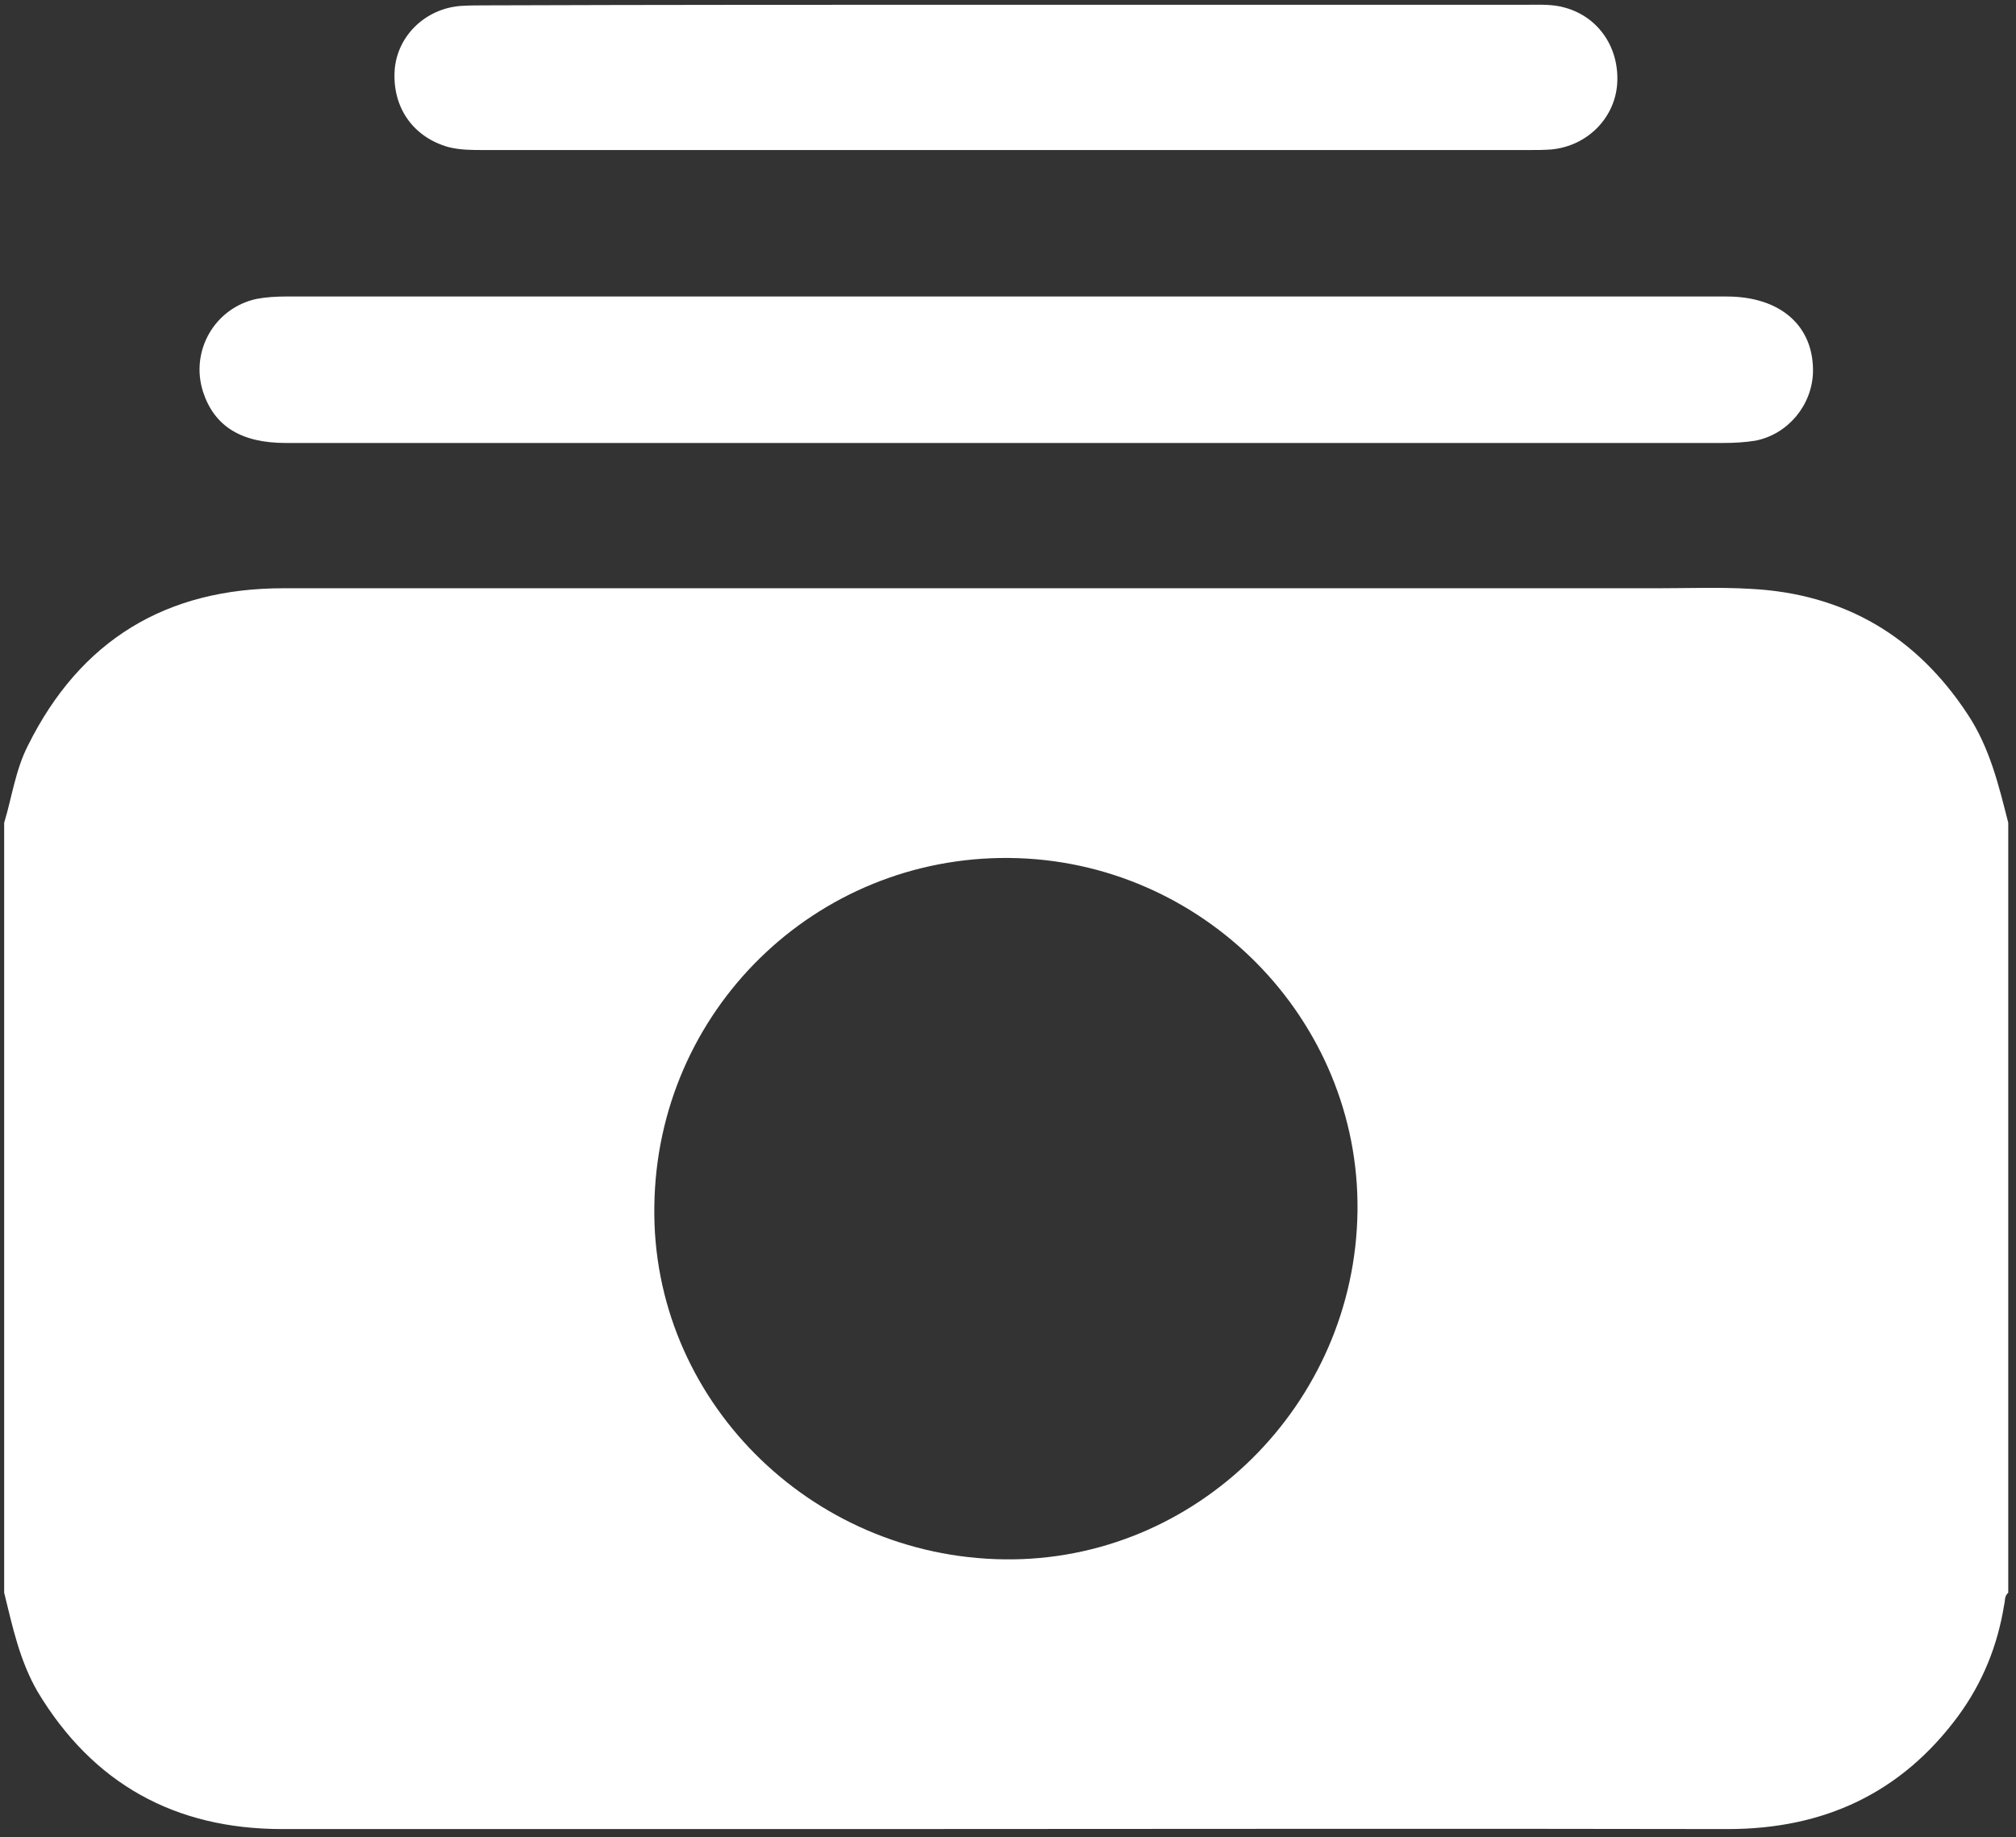
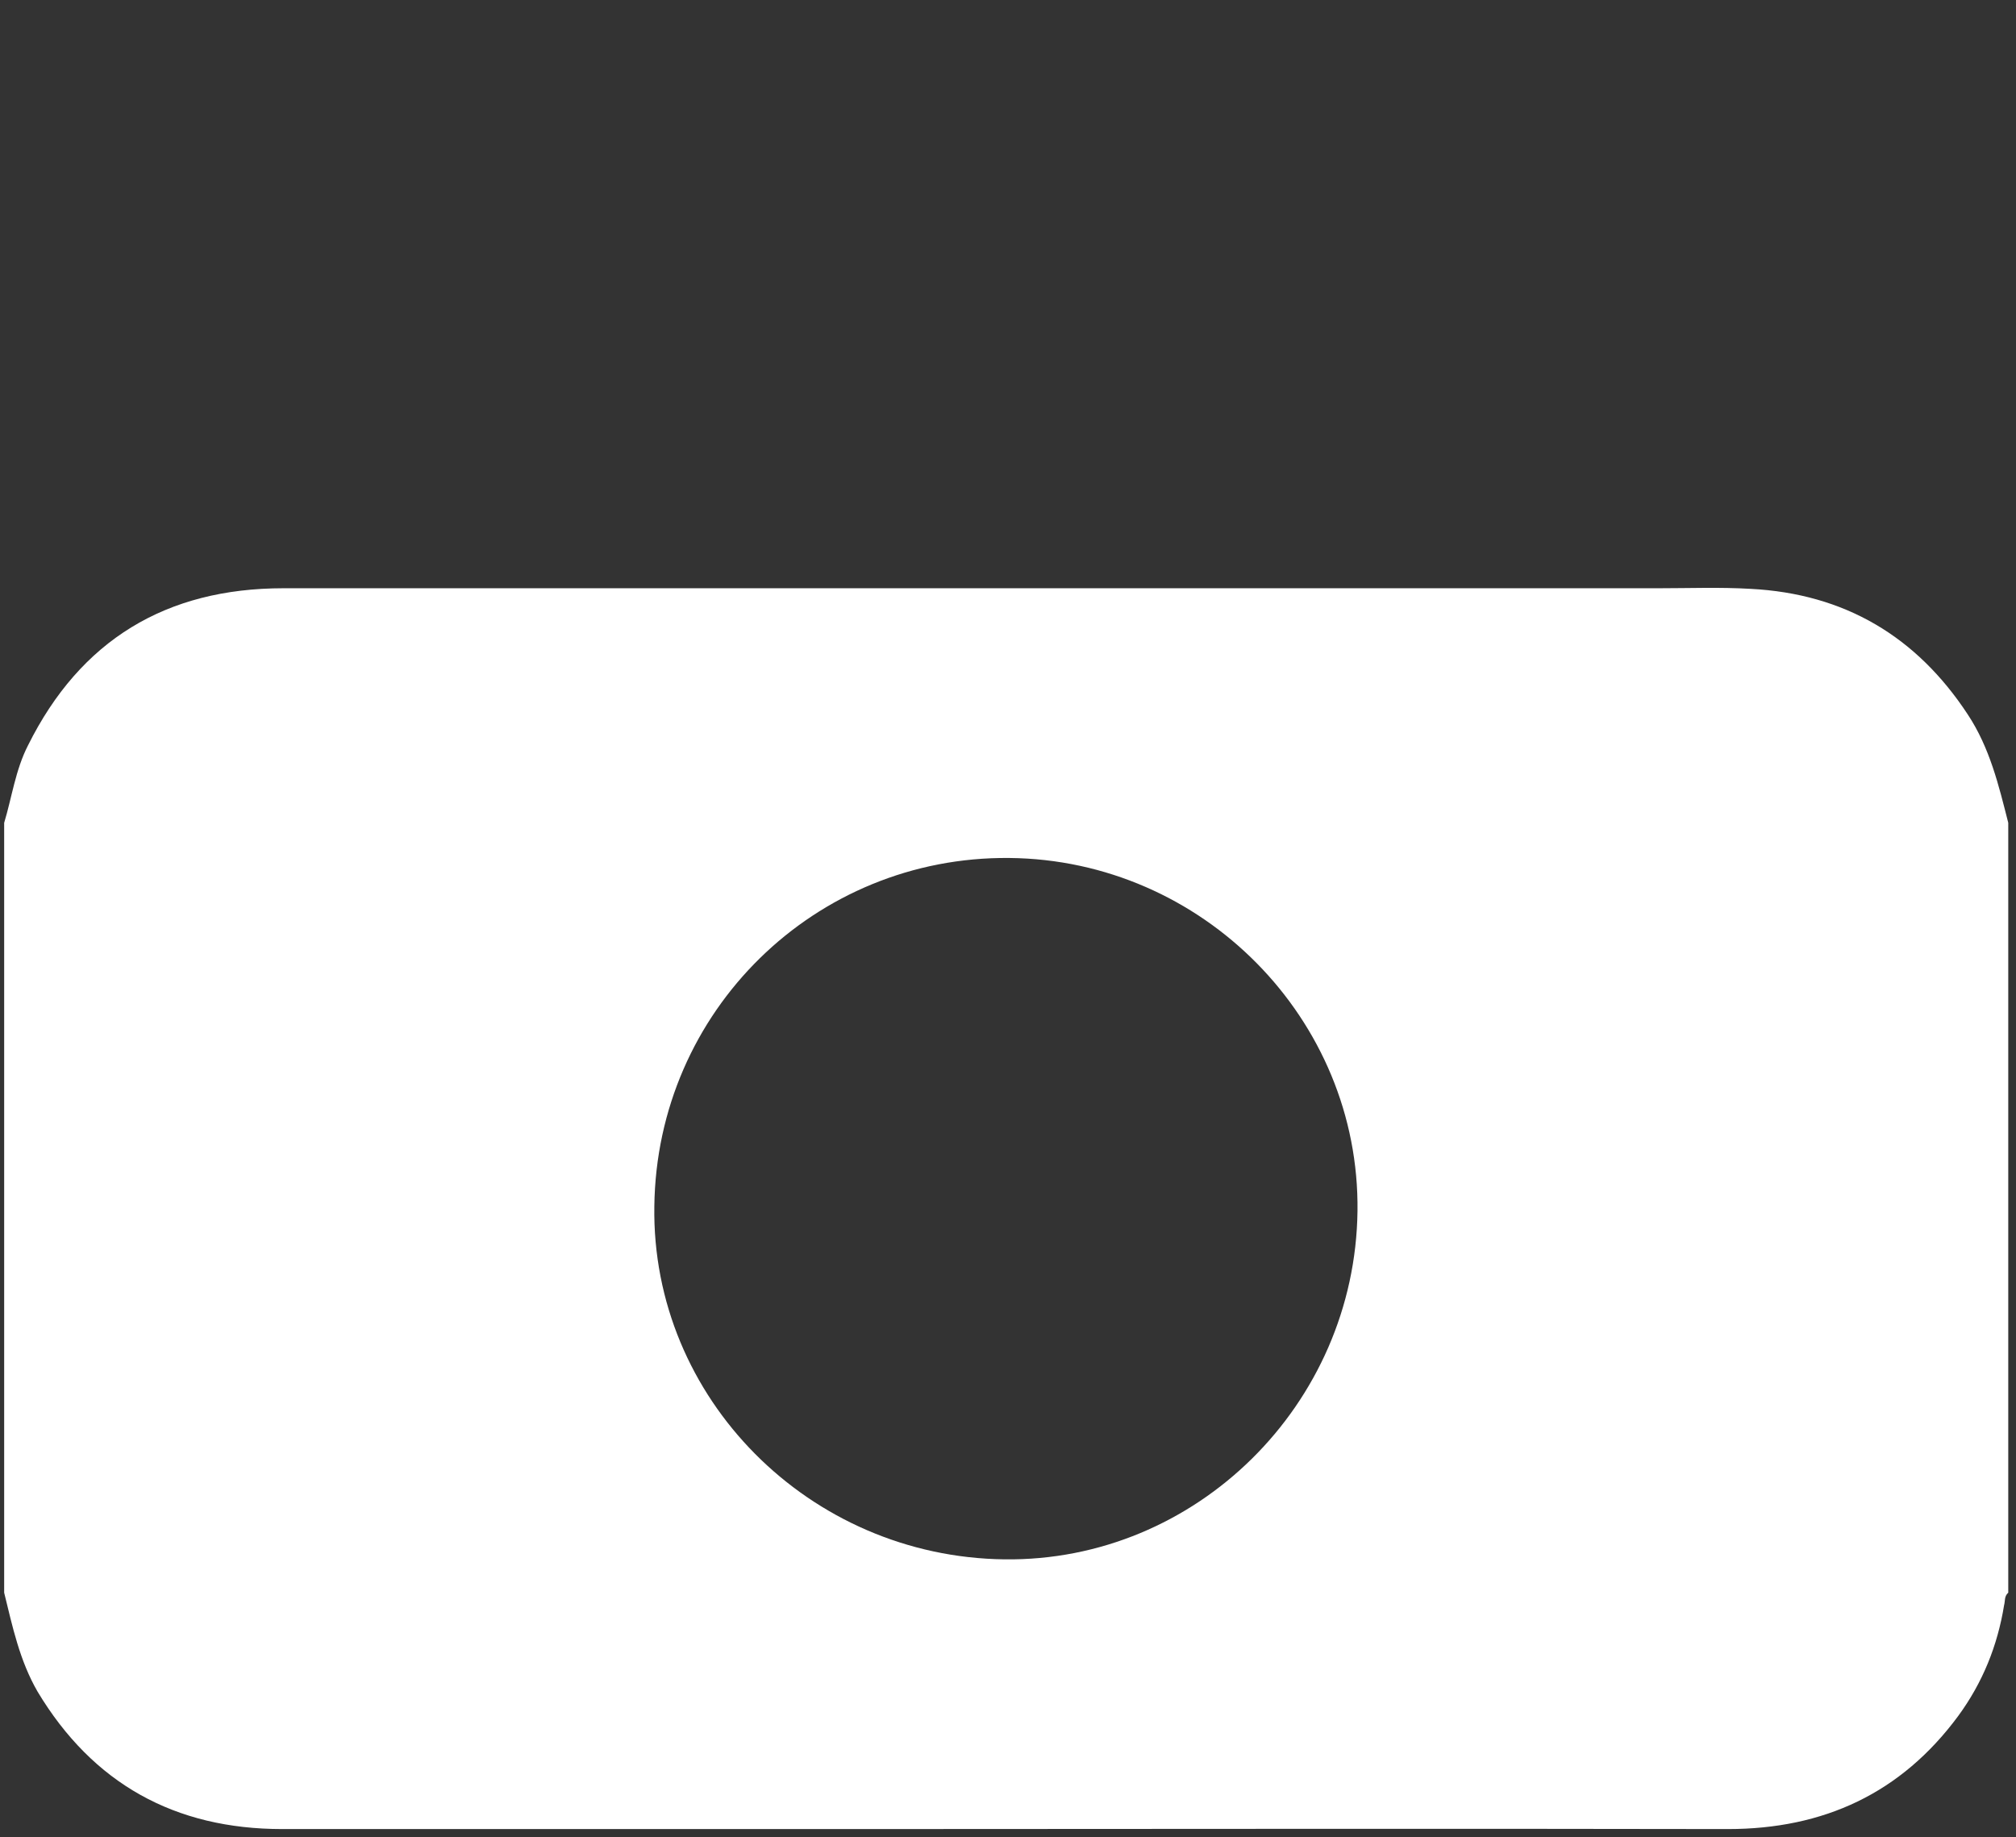
<svg xmlns="http://www.w3.org/2000/svg" version="1.0" id="Layer_1" x="0px" y="0px" viewBox="0 0 338.6 308.6" style="enable-background:new 0 0 338.6 308.6;" xml:space="preserve">
  <rect x="0" y="0" width="338.6" height="308.6" fill="#333333" stroke="none" />
  <style type="text/css">
	.st0{fill:#FFFFFF;}
</style>
  <g>
    <path class="st0" d="M0.7,267.5c0-43.1,0-86.2,0-129.3c1.3-4.3,1.9-8.9,4-13c8.8-17.7,23.2-26.4,42.9-26.4c77,0,154,0,231,0   c5.1,0,10.3-0.2,15.4,0.1c15.8,0.8,27.9,8,36.5,21.1c3.7,5.6,5.2,11.9,6.8,18.2c0,43.1,0,86.2,0,129.3c-0.7,0.6-0.5,1.4-0.7,2.1   c-1.1,6.8-3.6,13-7.7,18.6c-9.6,13-22.6,19-38.7,19c-49.2-0.1-98.3,0-147.5,0c-31.8,0-63.5,0-95.3,0c-18,0-31.8-7.6-41.1-23.1   C3.3,278.9,2.1,273.2,0.7,267.5z M168.7,261.9c32.2,0.4,58.9-26,59.3-58.5c0.4-32.2-26-59-58.5-59.3c-32.6-0.3-59.2,25.7-59.6,58.5   C109.4,234.8,135.9,261.5,168.7,261.9z" />
-     <path class="st0" d="M169,74.4c-40.3,0-80.7,0-121,0c-7.5,0-12-2.8-13.9-8.6c-2.2-6.9,2-14.1,9-15.6c1.6-0.3,3.3-0.4,4.9-0.4   c80.7,0,161.3,0,242,0c9.1,0,14.7,5,14.5,12.8c-0.2,5.5-4.2,10.3-9.6,11.4c-1.8,0.3-3.7,0.4-5.6,0.4   C249.2,74.4,209.1,74.4,169,74.4z" />
-     <path class="st0" d="M169,0.8c29.2,0,58.5,0,87.7,0c2.1,0,4.2-0.1,6.2,0.5c5.7,1.6,9.2,6.9,8.7,13c-0.5,5.6-5,10.2-11,10.8   c-1.3,0.1-2.6,0.1-3.9,0.1c-58.5,0-117,0-175.5,0c-2,0-3.9,0-5.9-0.5c-6-1.7-9.5-6.8-9-13.1C66.8,6,71.4,1.5,77.3,1   c1.5-0.1,3.1-0.1,4.6-0.1C110.9,0.8,140,0.8,169,0.8z" />
  </g>
</svg>